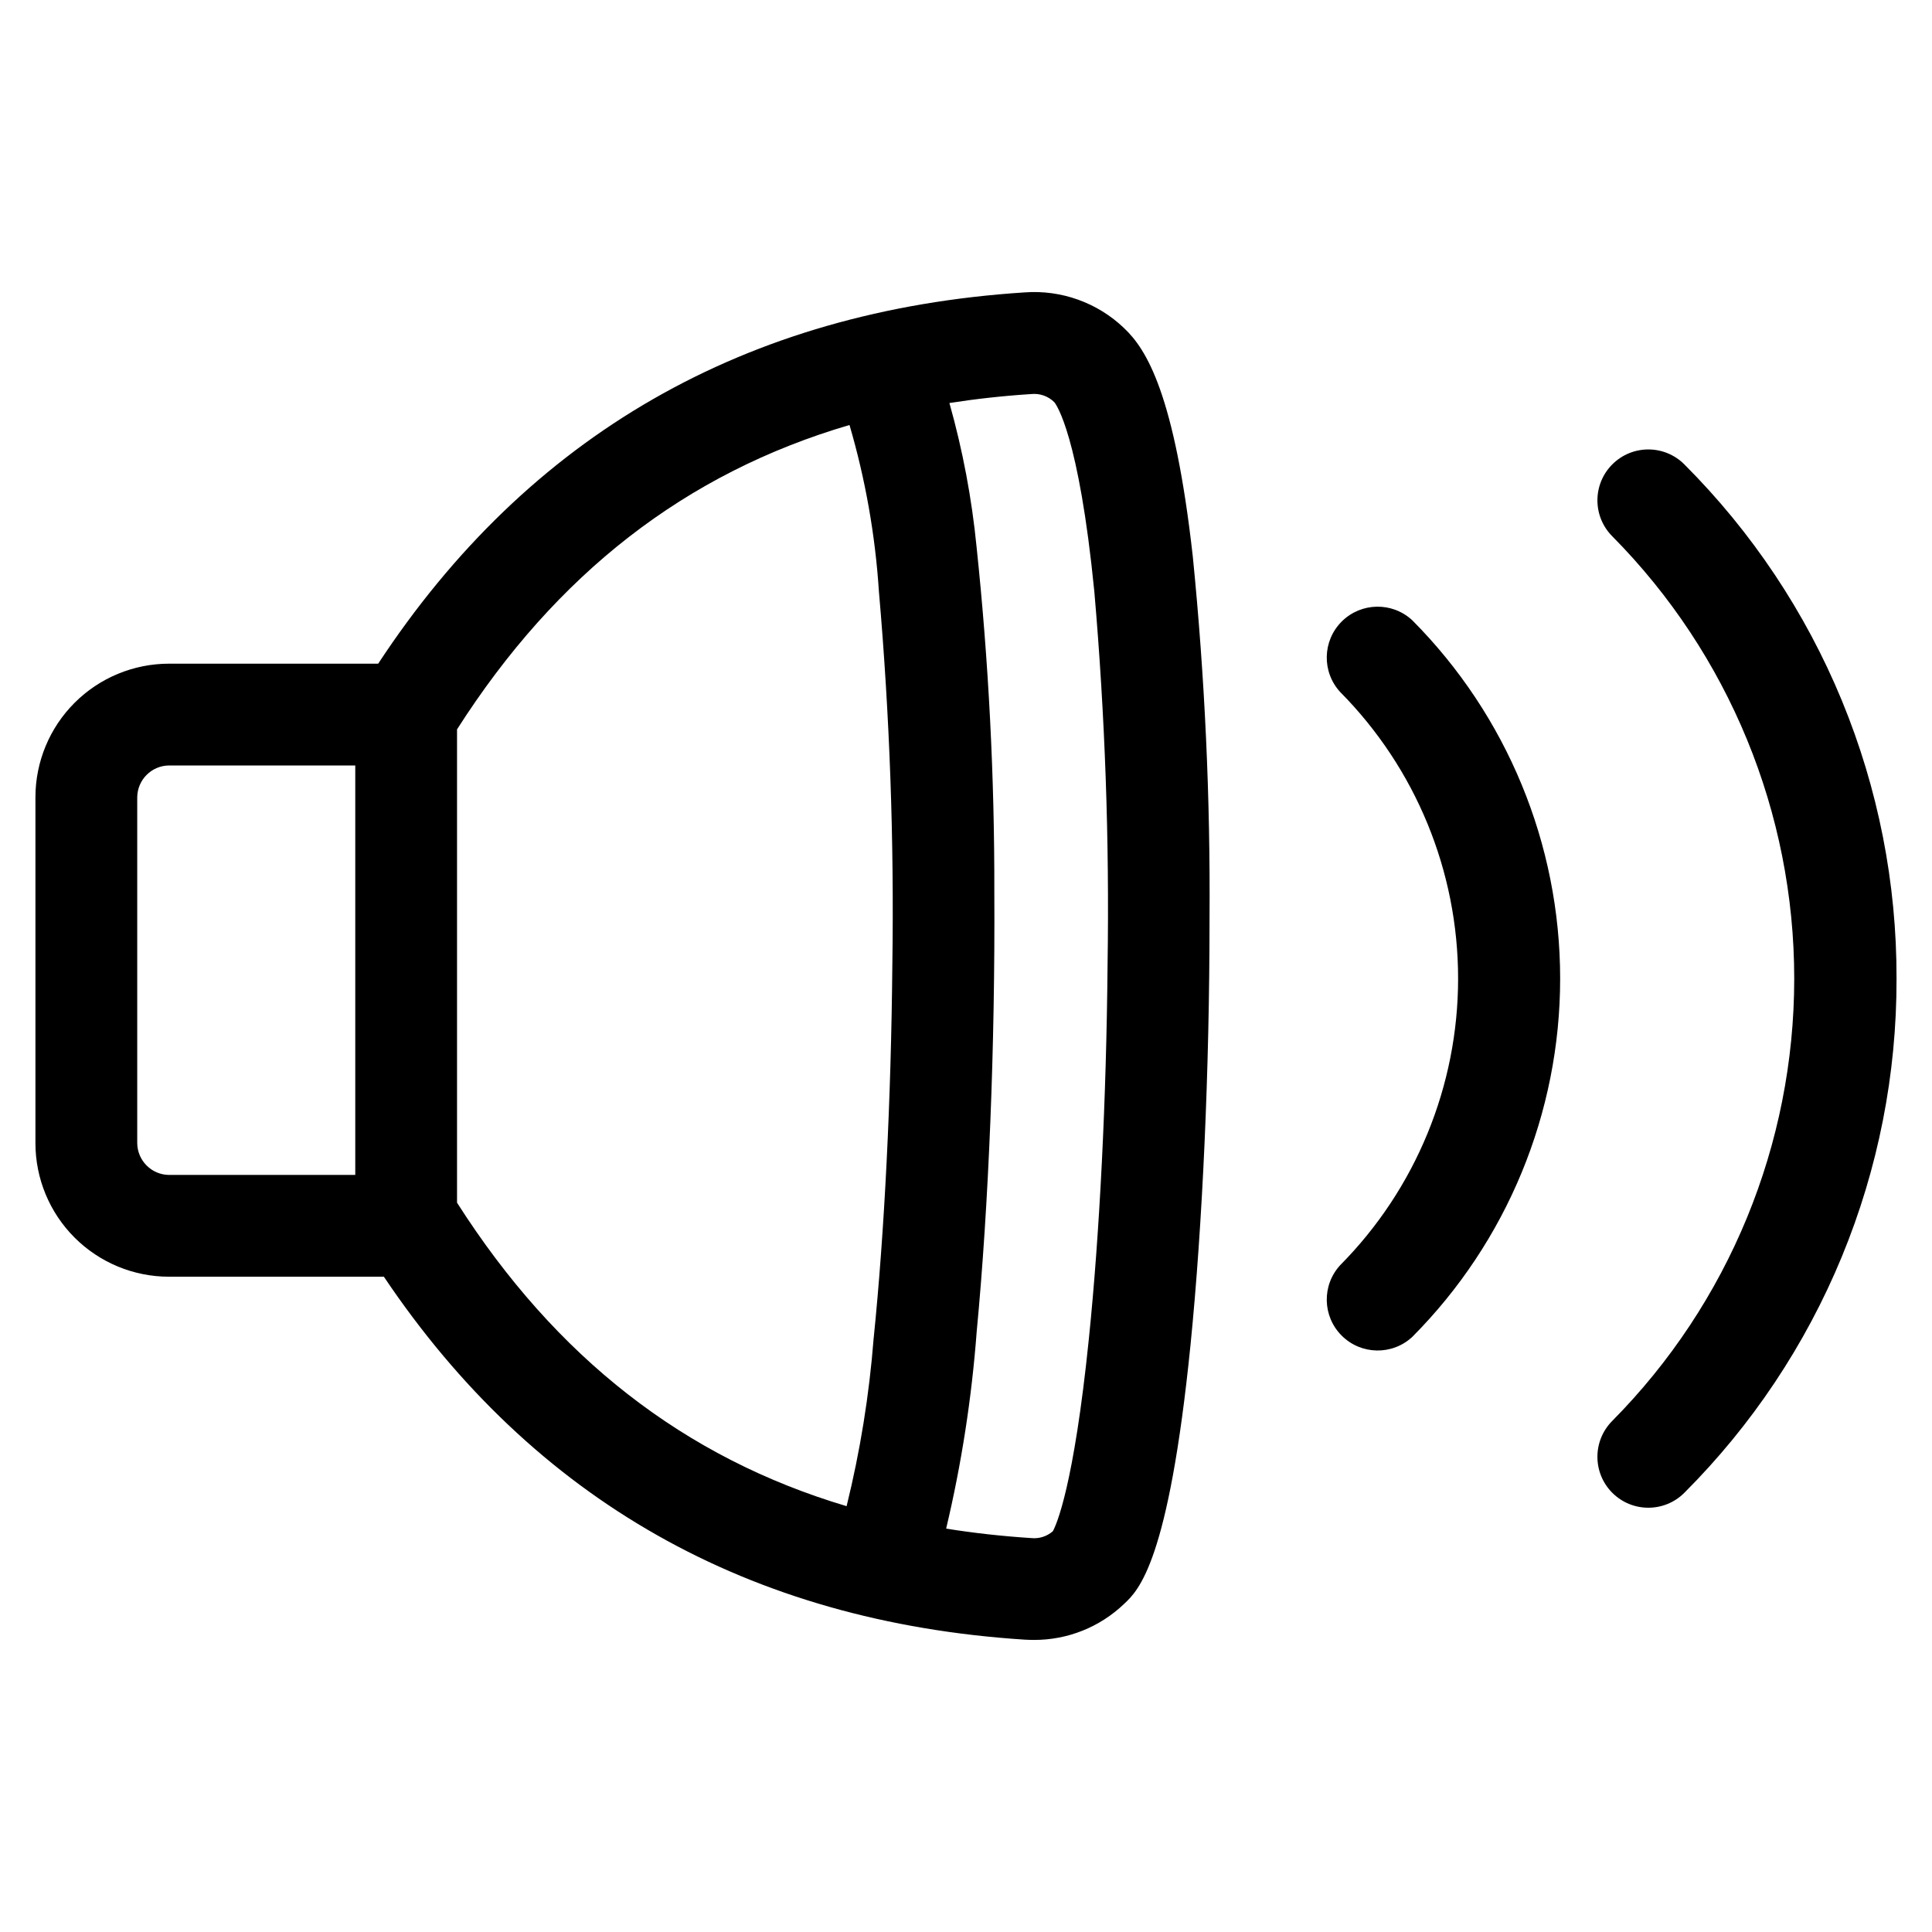
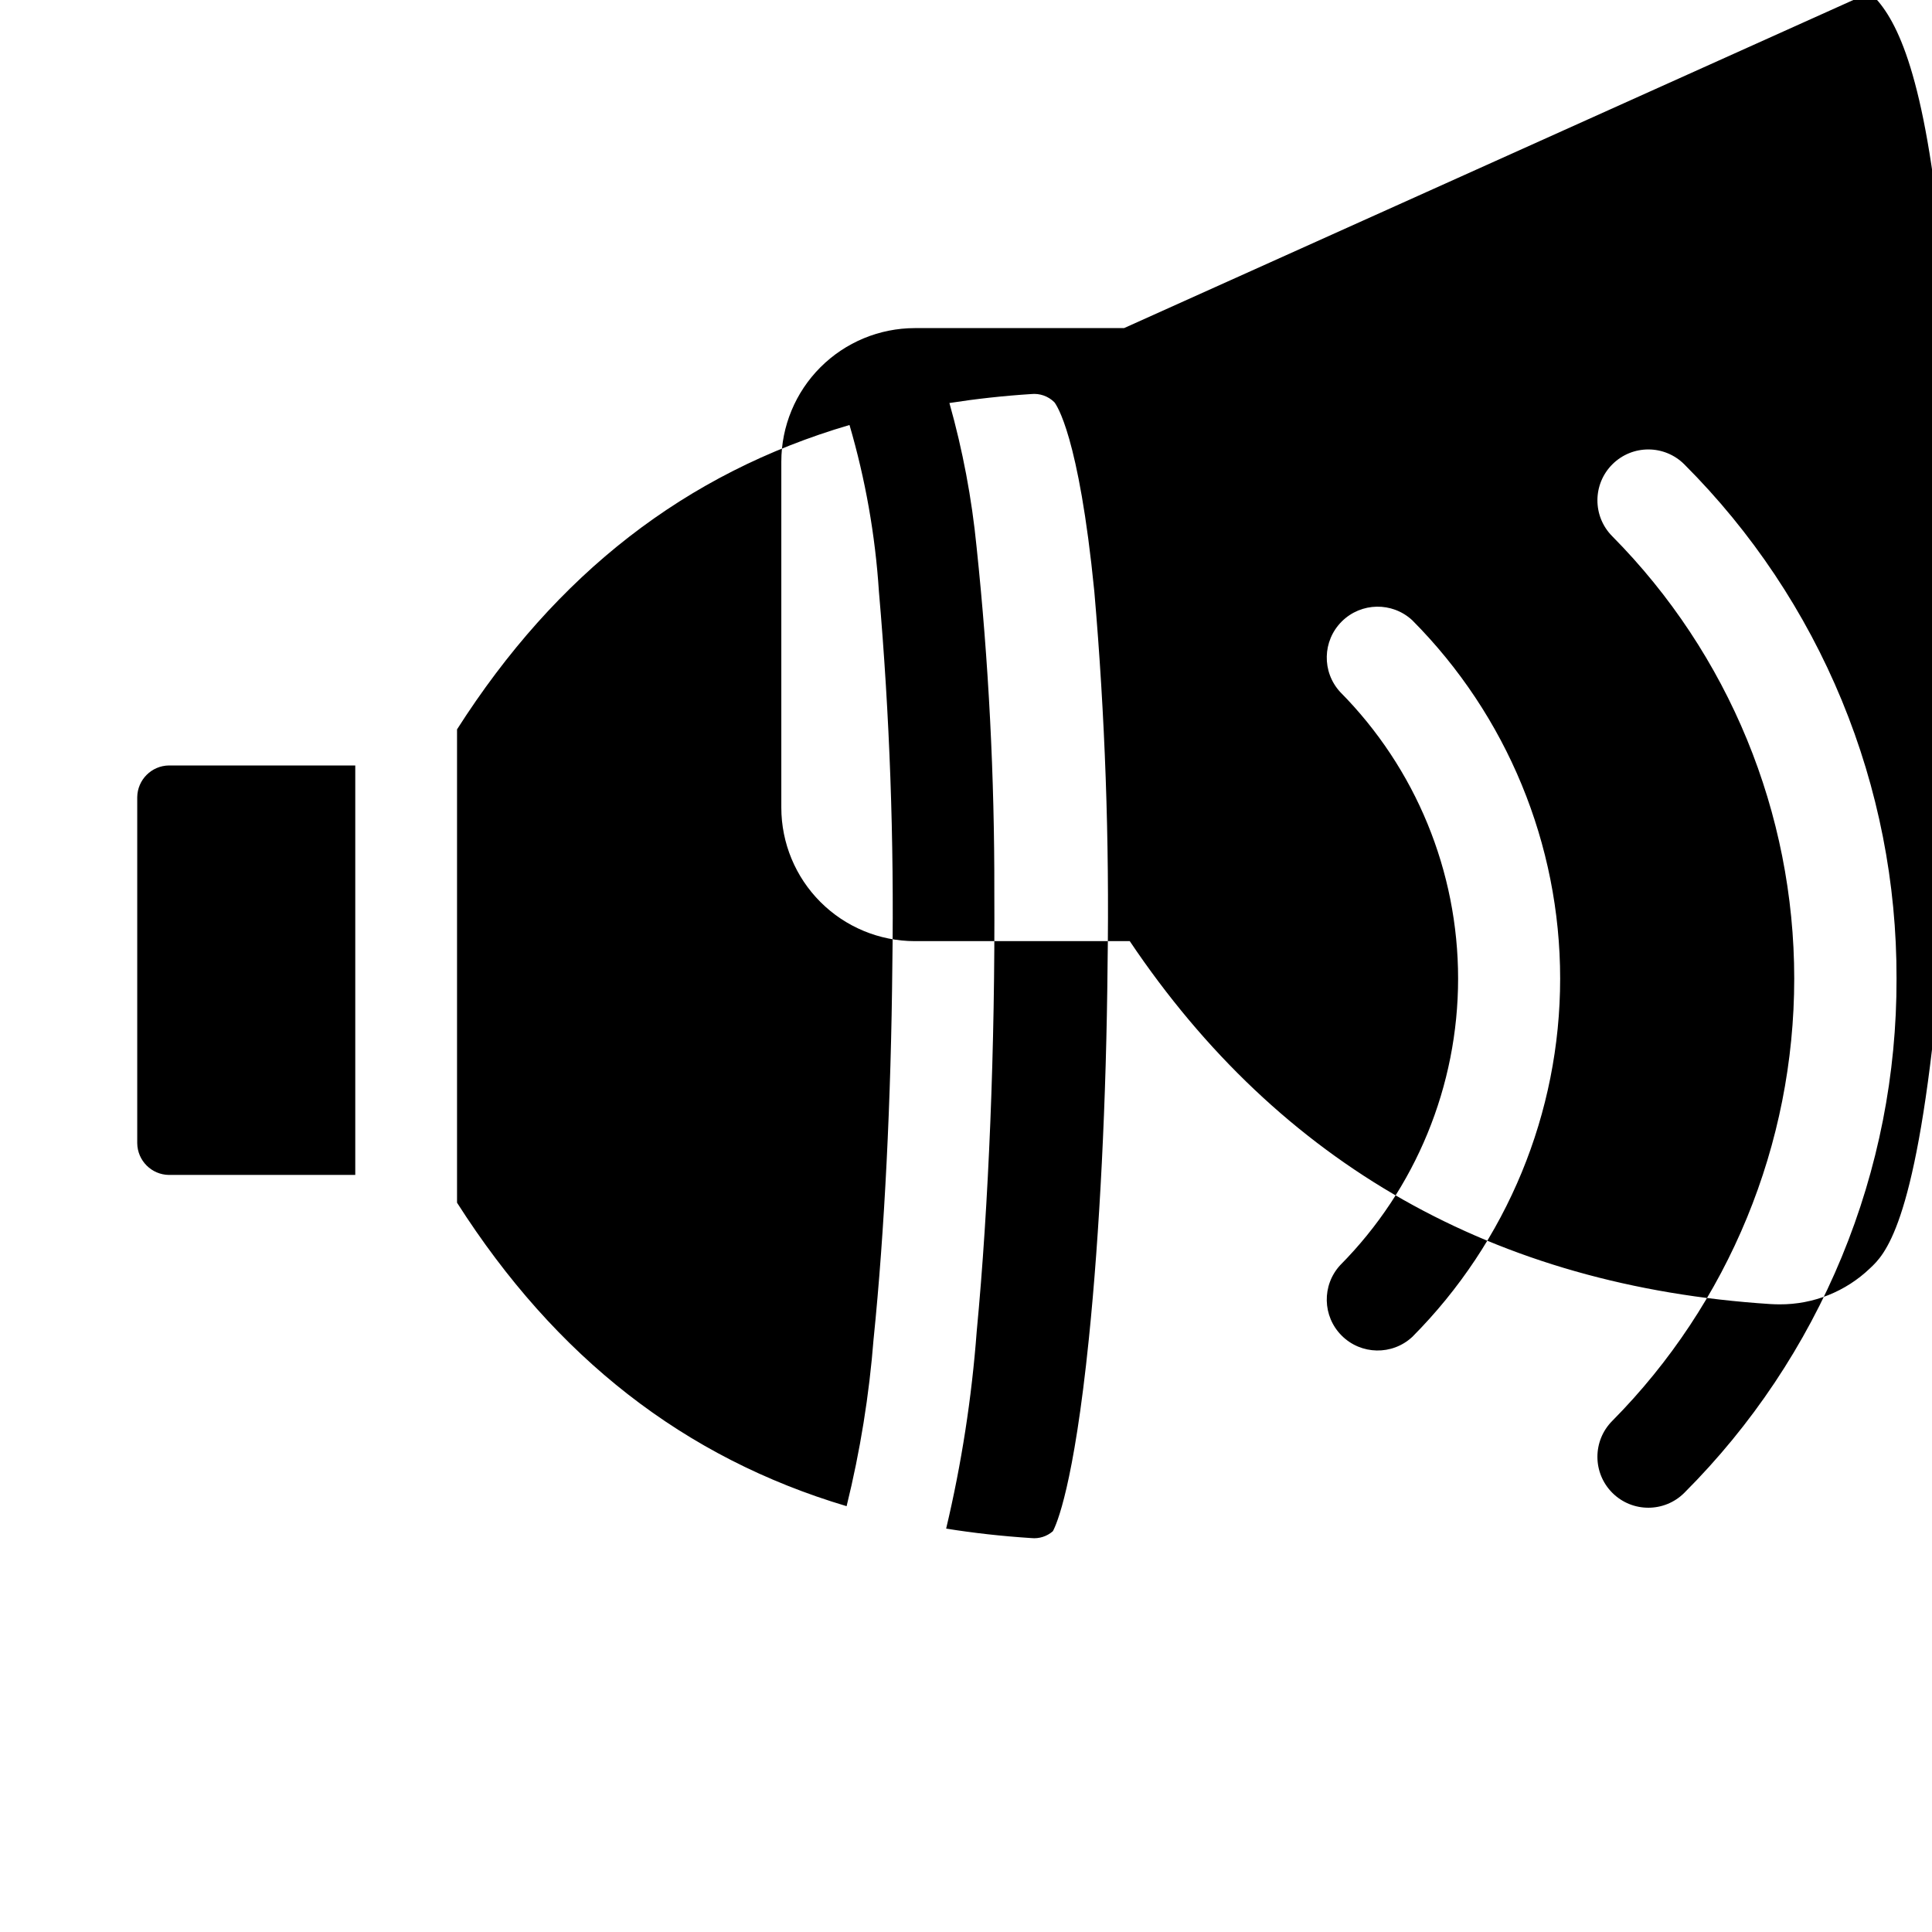
<svg xmlns="http://www.w3.org/2000/svg" fill="#000000" width="800px" height="800px" version="1.1" viewBox="144 144 512 512">
-   <path d="m441.89 230.95c-7.051-6.746-16.637-10.188-26.367-9.461-73.922 4.773-131.52 37.848-171.3 98.391h-55.457c-9.379 0.012-18.371 3.742-25.004 10.375-6.633 6.633-10.363 15.625-10.371 25.004v91.703c0.008 9.383 3.738 18.375 10.371 25.008 6.633 6.633 15.625 10.363 25.004 10.371h56.965c39.711 59.129 96.789 91.48 169.8 96.18 0.816 0.047 1.629 0.074 2.434 0.074 8.914 0.047 17.492-3.379 23.93-9.543 3.836-3.594 11.82-11.082 17.613-68.73 3.184-31.82 5.031-72.879 5.031-112.59 0.238-32.141-1.238-64.273-4.434-96.258-4.82-43.027-12.266-54.941-18.223-60.523zm-203.74 224.42h-49.379c-4.617-0.059-8.344-3.789-8.402-8.406v-91.703c0.059-4.617 3.785-8.344 8.402-8.406h49.379zm26.969 7.352v-125.43c26.332-41.266 60.621-67.934 104.01-80.664v0.004c4.207 14.371 6.82 29.16 7.793 44.102 2.863 32.887 4.051 65.902 3.559 98.91-0.328 35.797-2.086 70.969-4.953 99.043h-0.004c-1.168 14.992-3.566 29.863-7.164 44.465-43.023-12.816-77.082-39.41-103.24-80.426zm172.4-63.078c-0.324 35.797-2.078 70.98-4.949 99.055-4.008 39.297-8.625 49.379-9.547 51.086-1.57 1.379-3.648 2.039-5.731 1.82-7.746-0.5-15.262-1.336-22.551-2.508 4.07-17.164 6.777-34.625 8.094-52.215 3.184-33.457 4.898-75.879 4.672-116.39 0.066-30.566-1.5-61.109-4.699-91.504-1.27-12.914-3.68-25.691-7.203-38.184 7.023-1.094 14.238-1.898 21.684-2.375h0.004c2.254-0.234 4.496 0.555 6.109 2.152 0.531 0.652 6.508 8.75 10.605 50.16v-0.004c2.848 32.891 4.019 65.902 3.512 98.906zm80.742-91.273c25.102 25.23 39.195 59.375 39.195 94.965 0 35.594-14.094 69.734-39.195 94.965-5.309 4.922-13.559 4.773-18.688-0.336-5.129-5.109-5.309-13.359-0.406-18.684 20.02-20.207 31.246-47.5 31.246-75.945 0-28.441-11.227-55.734-31.246-75.941-4.902-5.328-4.723-13.574 0.406-18.688 5.129-5.109 13.379-5.258 18.688-0.336zm128.34 94.965c0.066 25.297-4.863 50.355-14.512 73.734-9.648 23.383-23.82 44.629-41.703 62.52-5.254 5.277-13.797 5.301-19.078 0.047s-5.301-13.797-0.047-19.078c30.898-31.191 48.23-73.32 48.23-117.22 0-43.906-17.332-86.035-48.23-117.23-5.254-5.281-5.231-13.82 0.051-19.074s13.82-5.231 19.074 0.051c17.883 17.887 32.055 39.133 41.703 62.516 9.648 23.383 14.578 48.441 14.512 73.734z" />
+   <path d="m441.89 230.95h-55.457c-9.379 0.012-18.371 3.742-25.004 10.375-6.633 6.633-10.363 15.625-10.371 25.004v91.703c0.008 9.383 3.738 18.375 10.371 25.008 6.633 6.633 15.625 10.363 25.004 10.371h56.965c39.711 59.129 96.789 91.48 169.8 96.18 0.816 0.047 1.629 0.074 2.434 0.074 8.914 0.047 17.492-3.379 23.93-9.543 3.836-3.594 11.82-11.082 17.613-68.73 3.184-31.82 5.031-72.879 5.031-112.59 0.238-32.141-1.238-64.273-4.434-96.258-4.82-43.027-12.266-54.941-18.223-60.523zm-203.74 224.42h-49.379c-4.617-0.059-8.344-3.789-8.402-8.406v-91.703c0.059-4.617 3.785-8.344 8.402-8.406h49.379zm26.969 7.352v-125.43c26.332-41.266 60.621-67.934 104.01-80.664v0.004c4.207 14.371 6.82 29.16 7.793 44.102 2.863 32.887 4.051 65.902 3.559 98.91-0.328 35.797-2.086 70.969-4.953 99.043h-0.004c-1.168 14.992-3.566 29.863-7.164 44.465-43.023-12.816-77.082-39.41-103.24-80.426zm172.4-63.078c-0.324 35.797-2.078 70.98-4.949 99.055-4.008 39.297-8.625 49.379-9.547 51.086-1.57 1.379-3.648 2.039-5.731 1.82-7.746-0.5-15.262-1.336-22.551-2.508 4.07-17.164 6.777-34.625 8.094-52.215 3.184-33.457 4.898-75.879 4.672-116.39 0.066-30.566-1.5-61.109-4.699-91.504-1.27-12.914-3.68-25.691-7.203-38.184 7.023-1.094 14.238-1.898 21.684-2.375h0.004c2.254-0.234 4.496 0.555 6.109 2.152 0.531 0.652 6.508 8.75 10.605 50.16v-0.004c2.848 32.891 4.019 65.902 3.512 98.906zm80.742-91.273c25.102 25.23 39.195 59.375 39.195 94.965 0 35.594-14.094 69.734-39.195 94.965-5.309 4.922-13.559 4.773-18.688-0.336-5.129-5.109-5.309-13.359-0.406-18.684 20.02-20.207 31.246-47.5 31.246-75.945 0-28.441-11.227-55.734-31.246-75.941-4.902-5.328-4.723-13.574 0.406-18.688 5.129-5.109 13.379-5.258 18.688-0.336zm128.34 94.965c0.066 25.297-4.863 50.355-14.512 73.734-9.648 23.383-23.82 44.629-41.703 62.52-5.254 5.277-13.797 5.301-19.078 0.047s-5.301-13.797-0.047-19.078c30.898-31.191 48.23-73.32 48.23-117.22 0-43.906-17.332-86.035-48.23-117.23-5.254-5.281-5.231-13.82 0.051-19.074s13.82-5.231 19.074 0.051c17.883 17.887 32.055 39.133 41.703 62.516 9.648 23.383 14.578 48.441 14.512 73.734z" />
</svg>